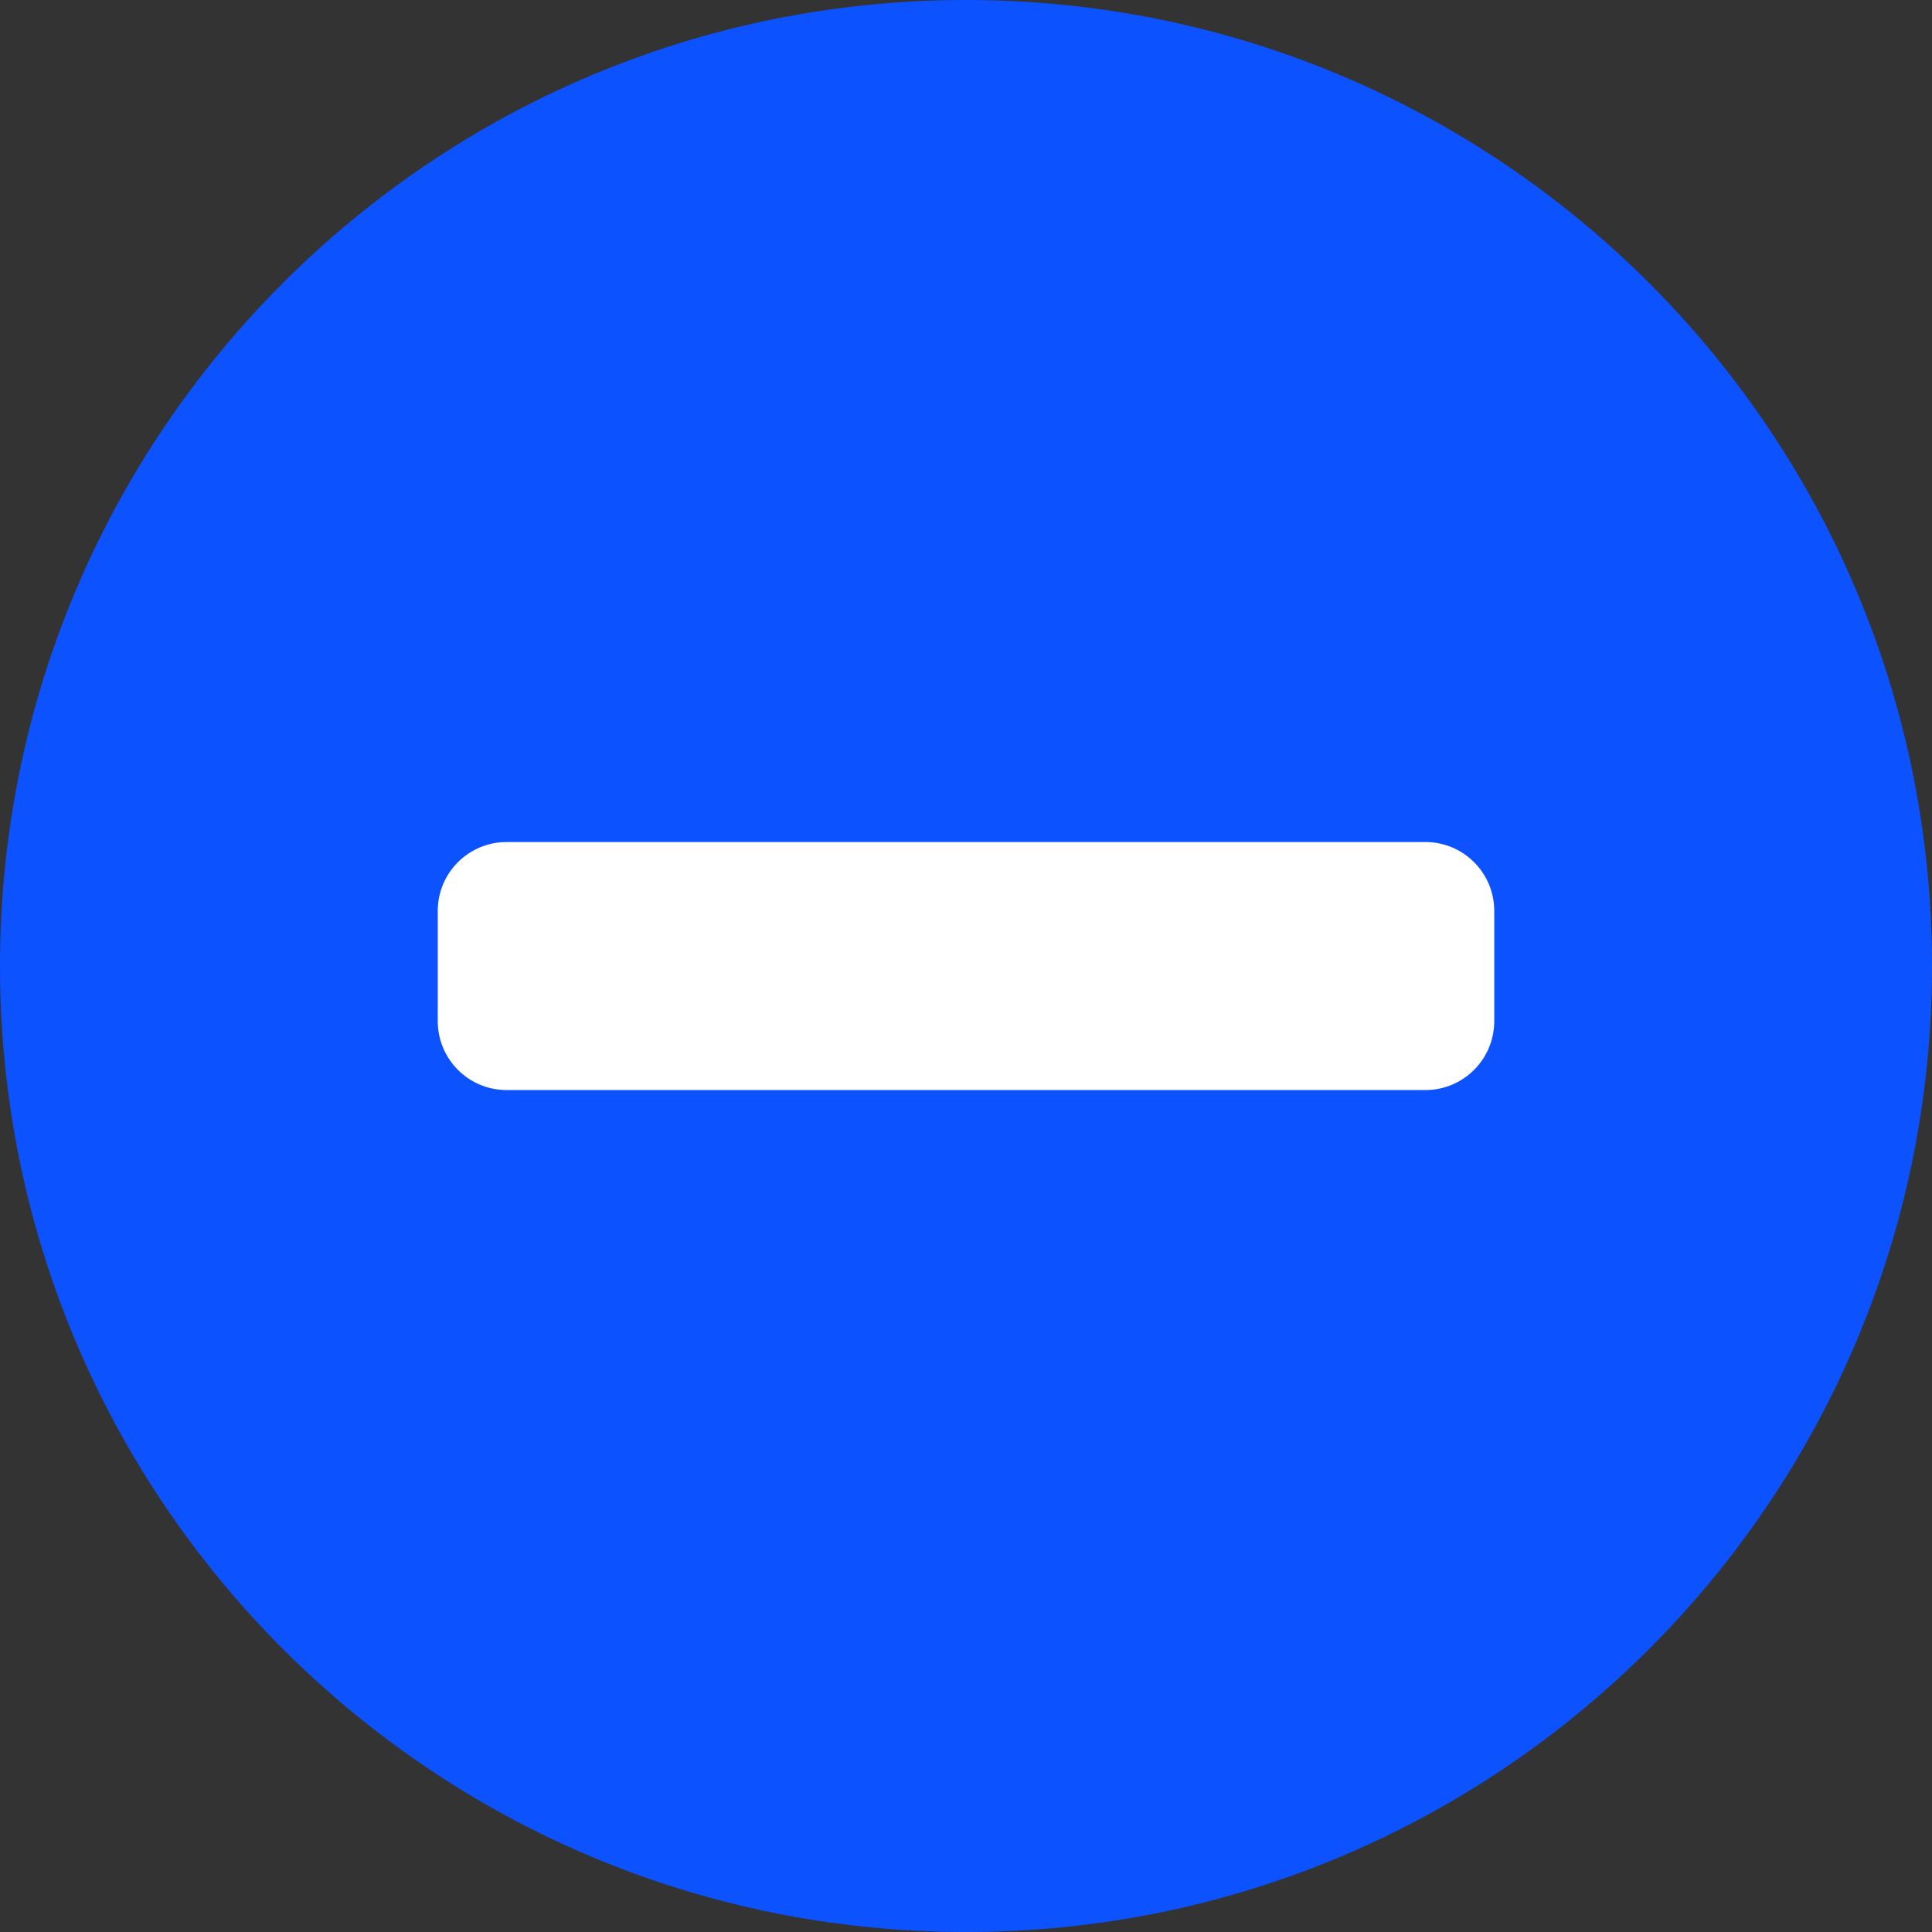
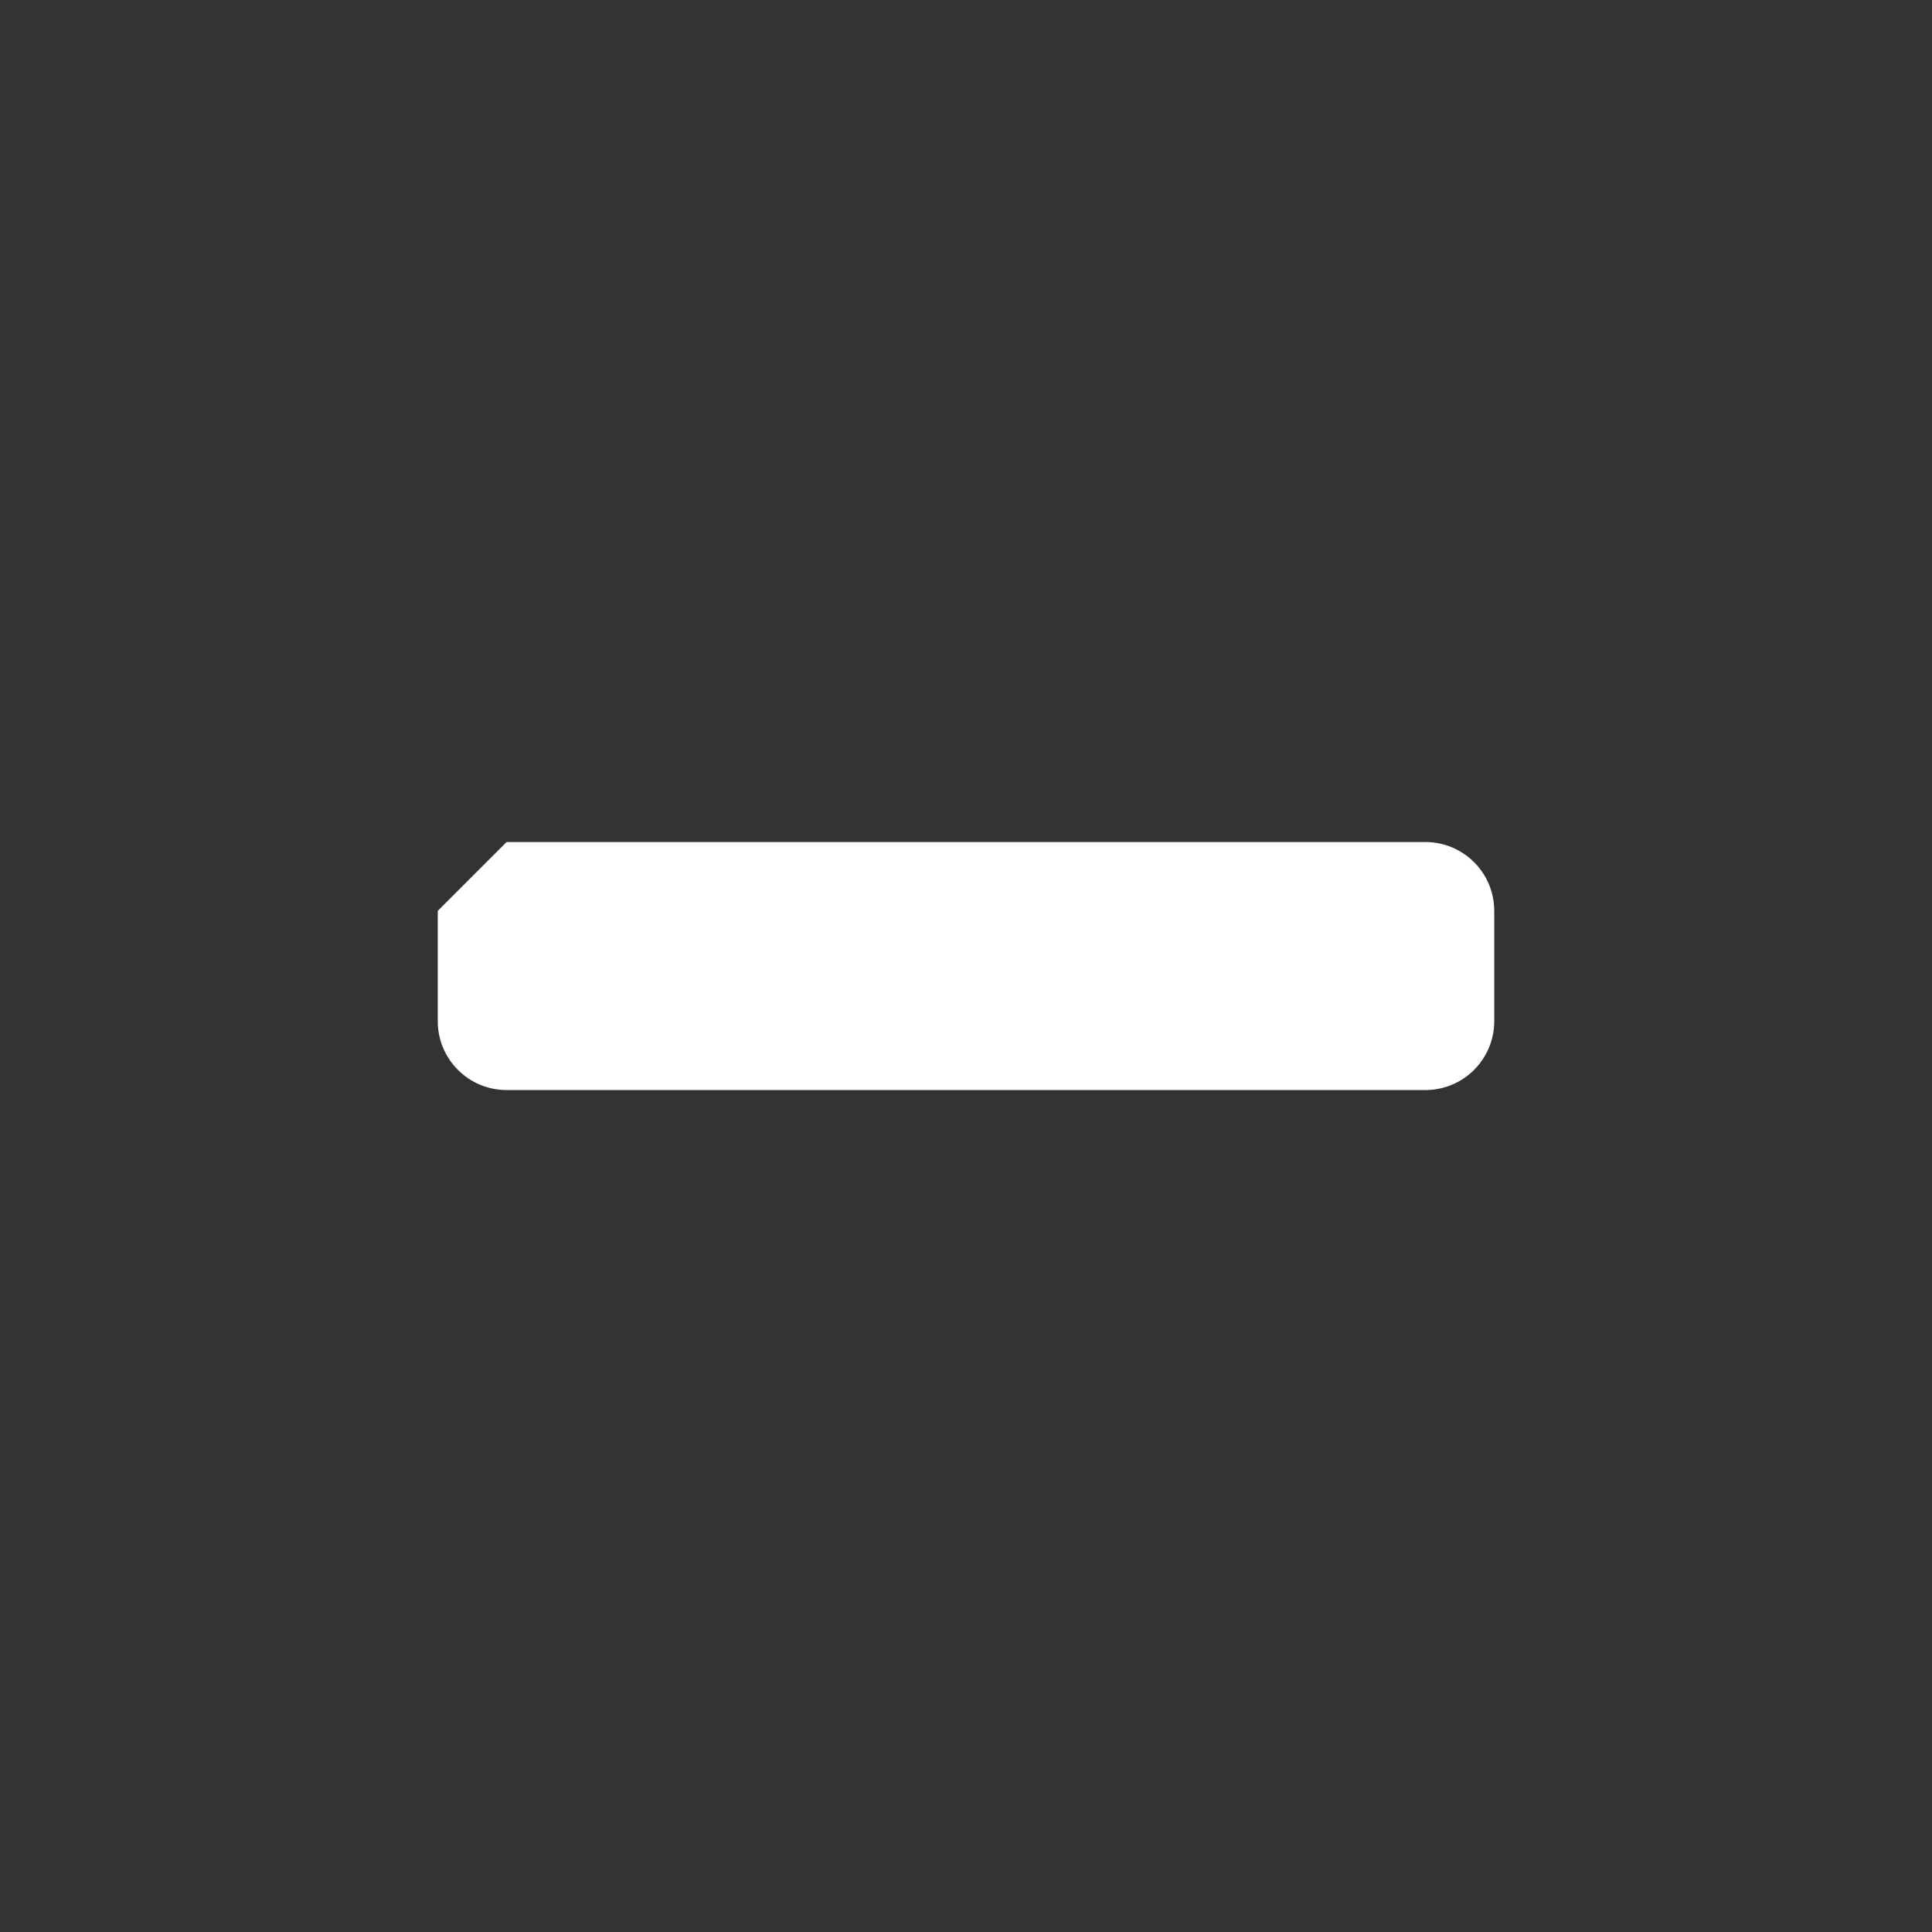
<svg xmlns="http://www.w3.org/2000/svg" width="24" height="24" viewBox="0 0 24 24" fill="none">
  <rect x="0" y="0" width="24" height="24" fill="#333333" stroke="none" />
  <g clip-path="url(#clip0_2442_60)">
-     <path d="M12 24C18.627 24 24 18.627 24 12C24 5.373 18.627 0 12 0C5.373 0 0 5.373 0 12C0 18.627 5.373 24 12 24Z" fill="#0D52FF" />
-     <path d="M5.438 11.315V12.685C5.438 13.158 5.821 13.541 6.293 13.541H17.707C18.179 13.541 18.562 13.158 18.562 12.685V11.315C18.562 10.843 18.179 10.46 17.707 10.46H6.293C5.821 10.46 5.438 10.843 5.438 11.315Z" fill="white" />
+     <path d="M5.438 11.315V12.685C5.438 13.158 5.821 13.541 6.293 13.541H17.707C18.179 13.541 18.562 13.158 18.562 12.685V11.315C18.562 10.843 18.179 10.46 17.707 10.46H6.293Z" fill="white" />
  </g>
  <defs>
    <clipPath id="clip0_2442_60">
      <rect width="24" height="24" fill="white" />
    </clipPath>
  </defs>
</svg>